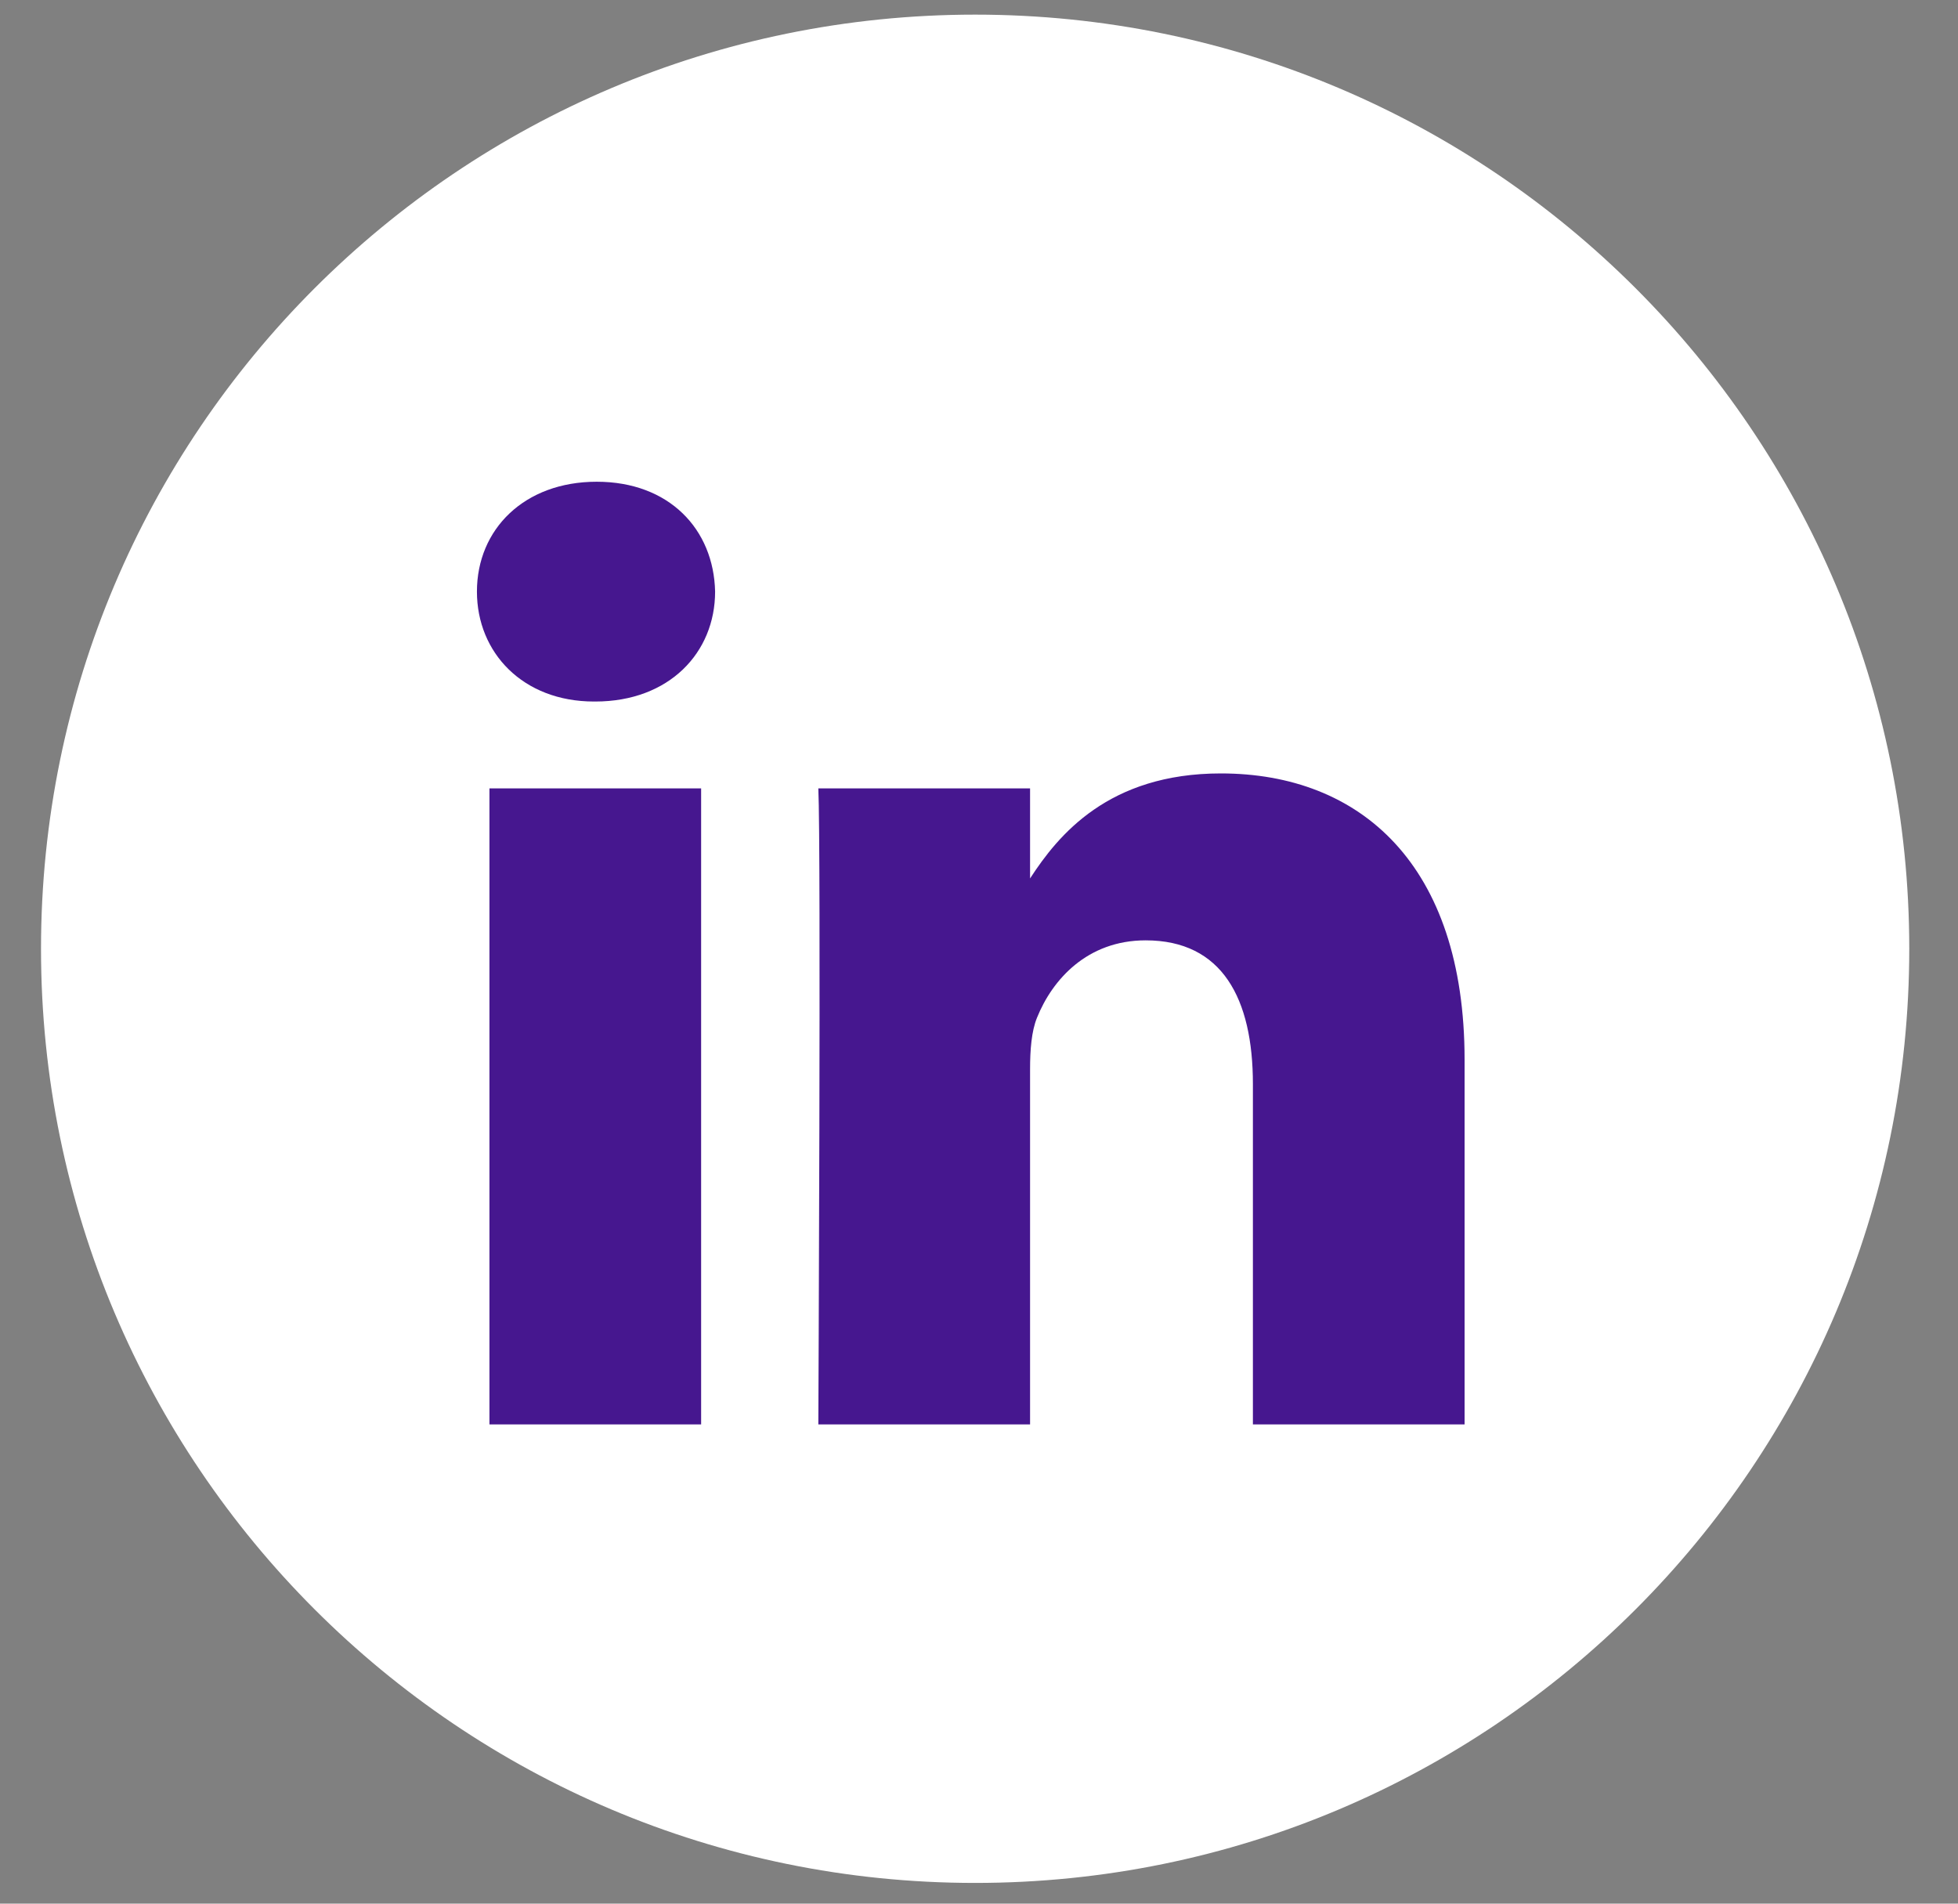
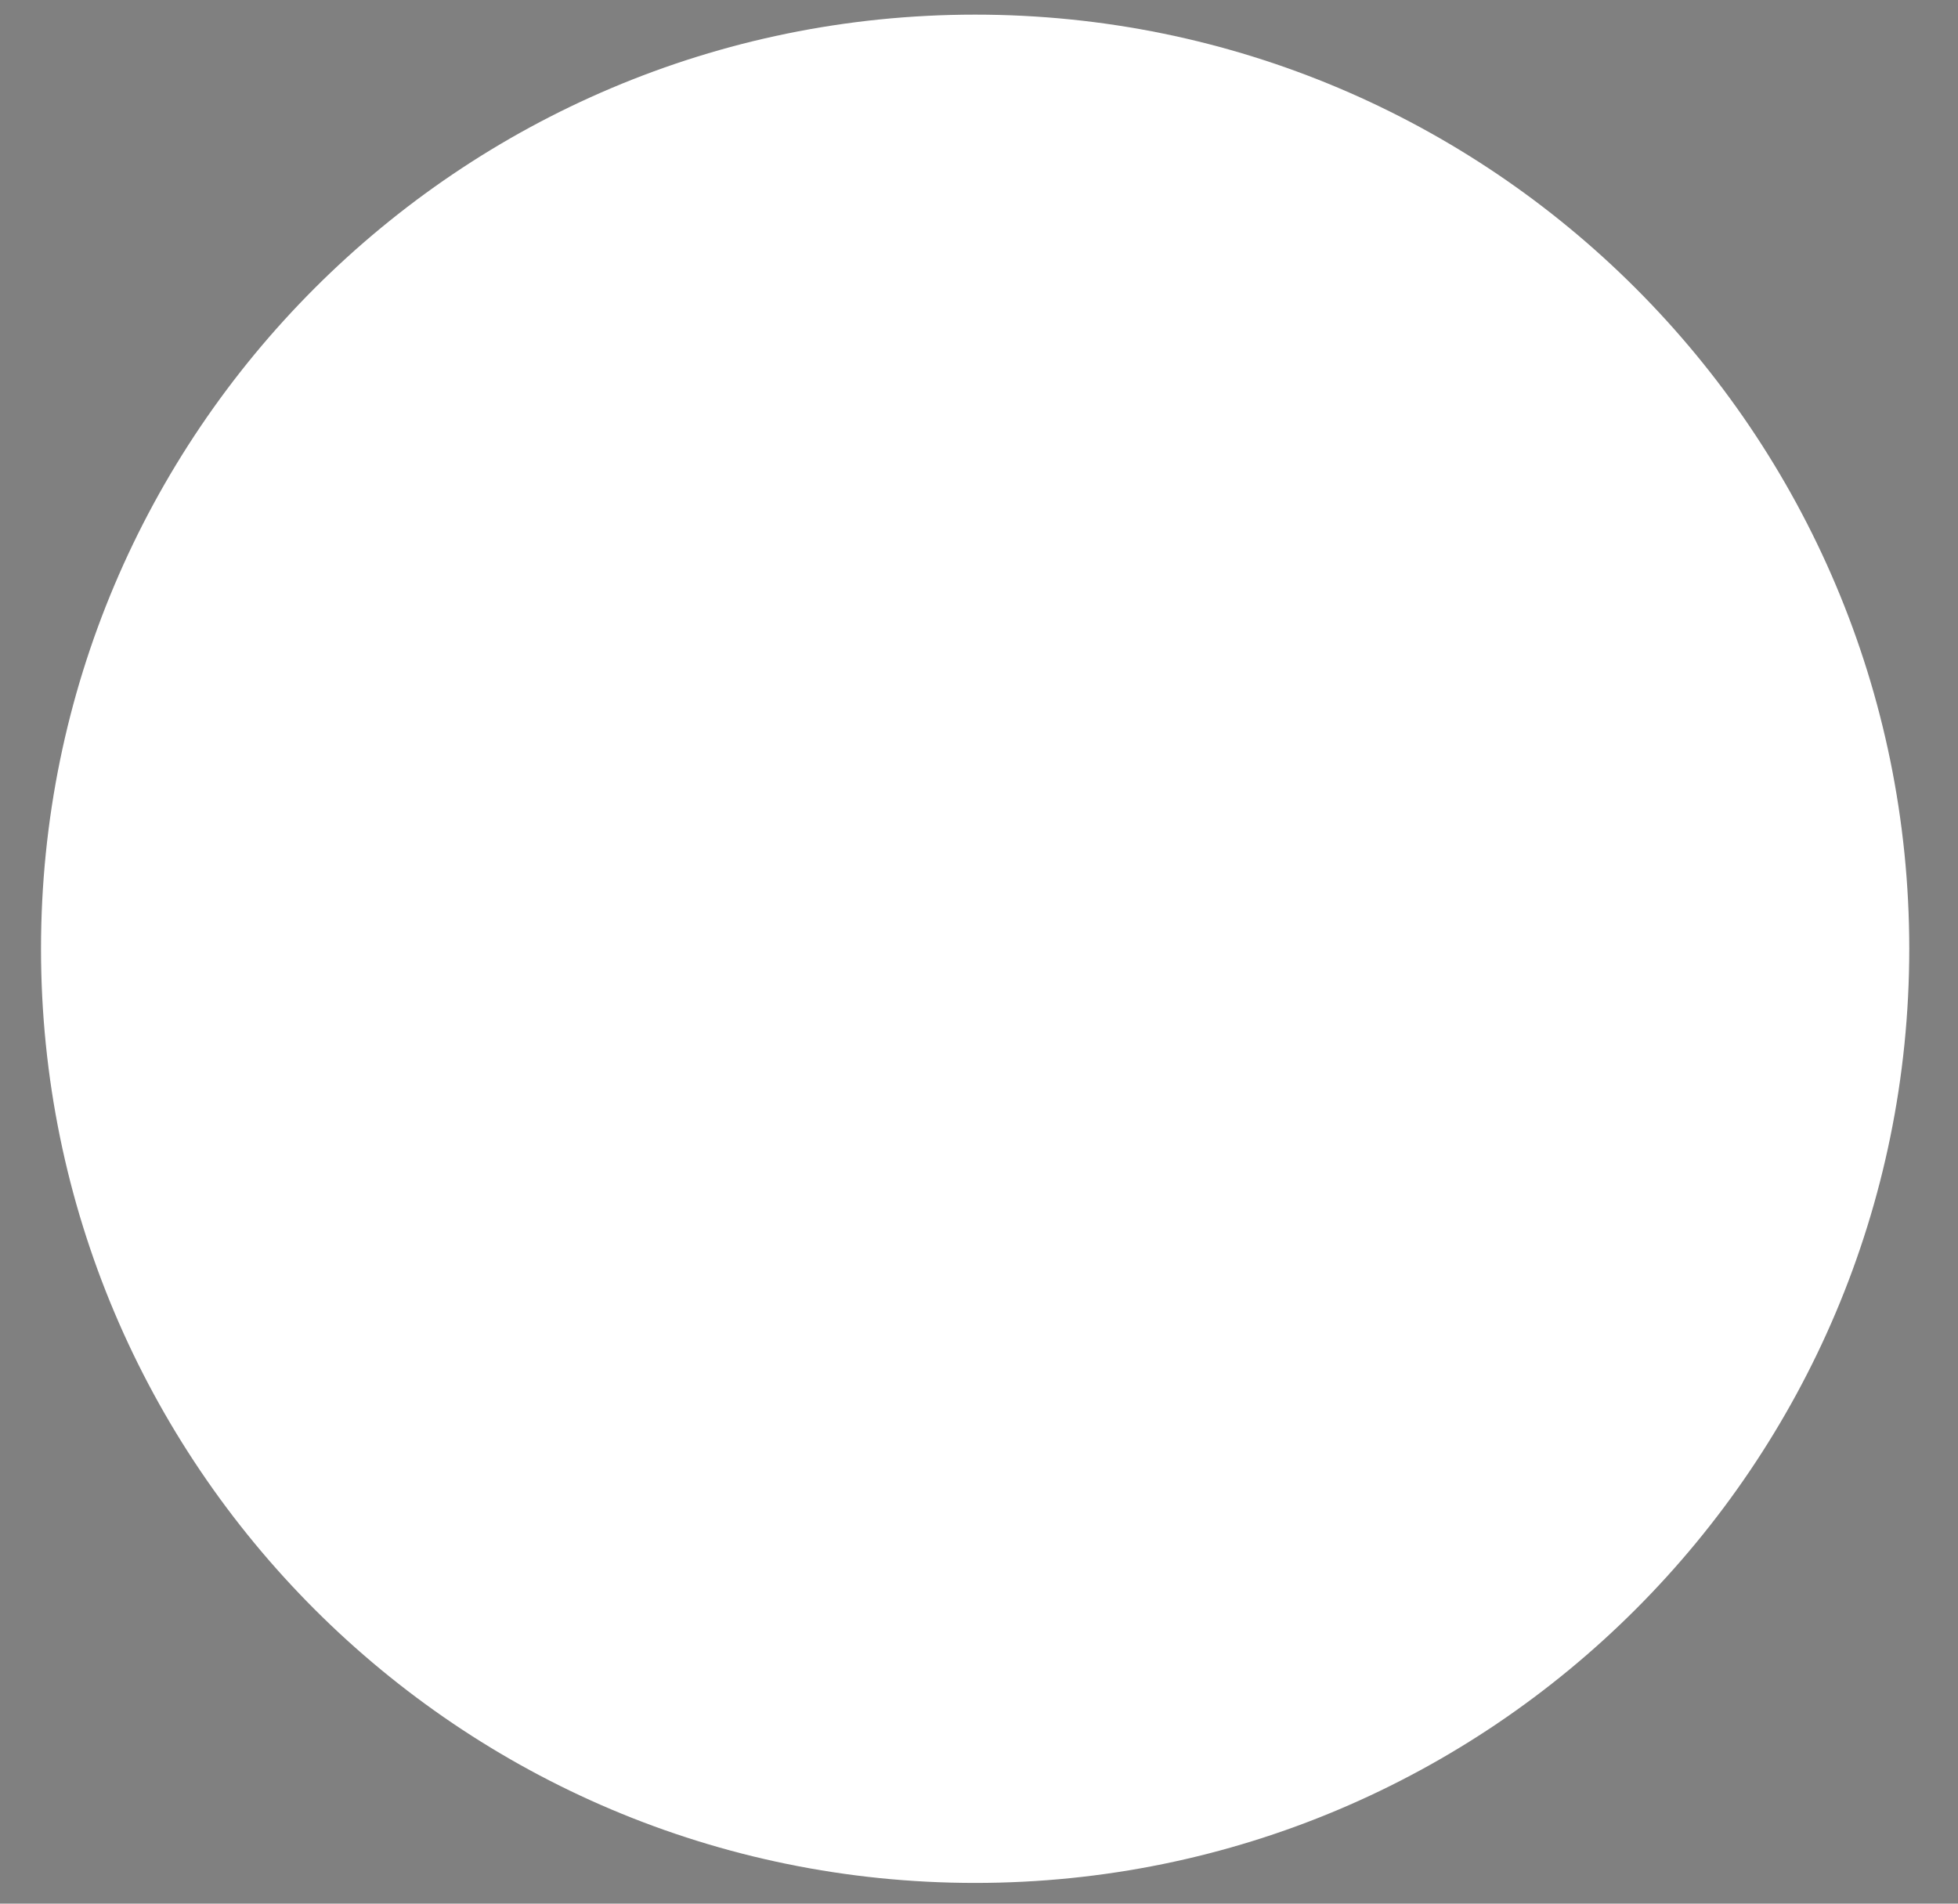
<svg xmlns="http://www.w3.org/2000/svg" width="36" height="35" viewBox="0 0 36 35" fill="none">
  <rect x="0" y="0" width="36" height="35" fill="#808080" stroke="none" />
  <path d="M0.754 17.444C0.754 7.959 8.443 0.269 17.929 0.269C27.414 0.269 35.104 7.959 35.104 17.444C35.104 26.93 27.414 34.619 17.929 34.619C8.443 34.619 0.754 26.93 0.754 17.444Z" fill="white" />
-   <path fill-rule="evenodd" clip-rule="evenodd" d="M13.148 10.877C13.148 12 12.303 12.898 10.945 12.898H10.921C9.614 12.898 8.769 12 8.769 10.877C8.769 9.73 9.64 8.857 10.971 8.857C12.303 8.857 13.123 9.73 13.148 10.877ZM12.891 14.495V26.189H8.999V14.495H12.891ZM26.928 26.189L26.928 19.484C26.928 15.892 25.008 14.22 22.447 14.22C20.38 14.22 19.455 15.355 18.939 16.151V14.495H15.046C15.097 15.592 15.046 26.189 15.046 26.189H18.939V19.658C18.939 19.309 18.964 18.96 19.067 18.71C19.348 18.012 19.989 17.289 21.064 17.289C22.473 17.289 23.036 18.361 23.036 19.933V26.189H26.928Z" fill="#46178F" />
</svg>